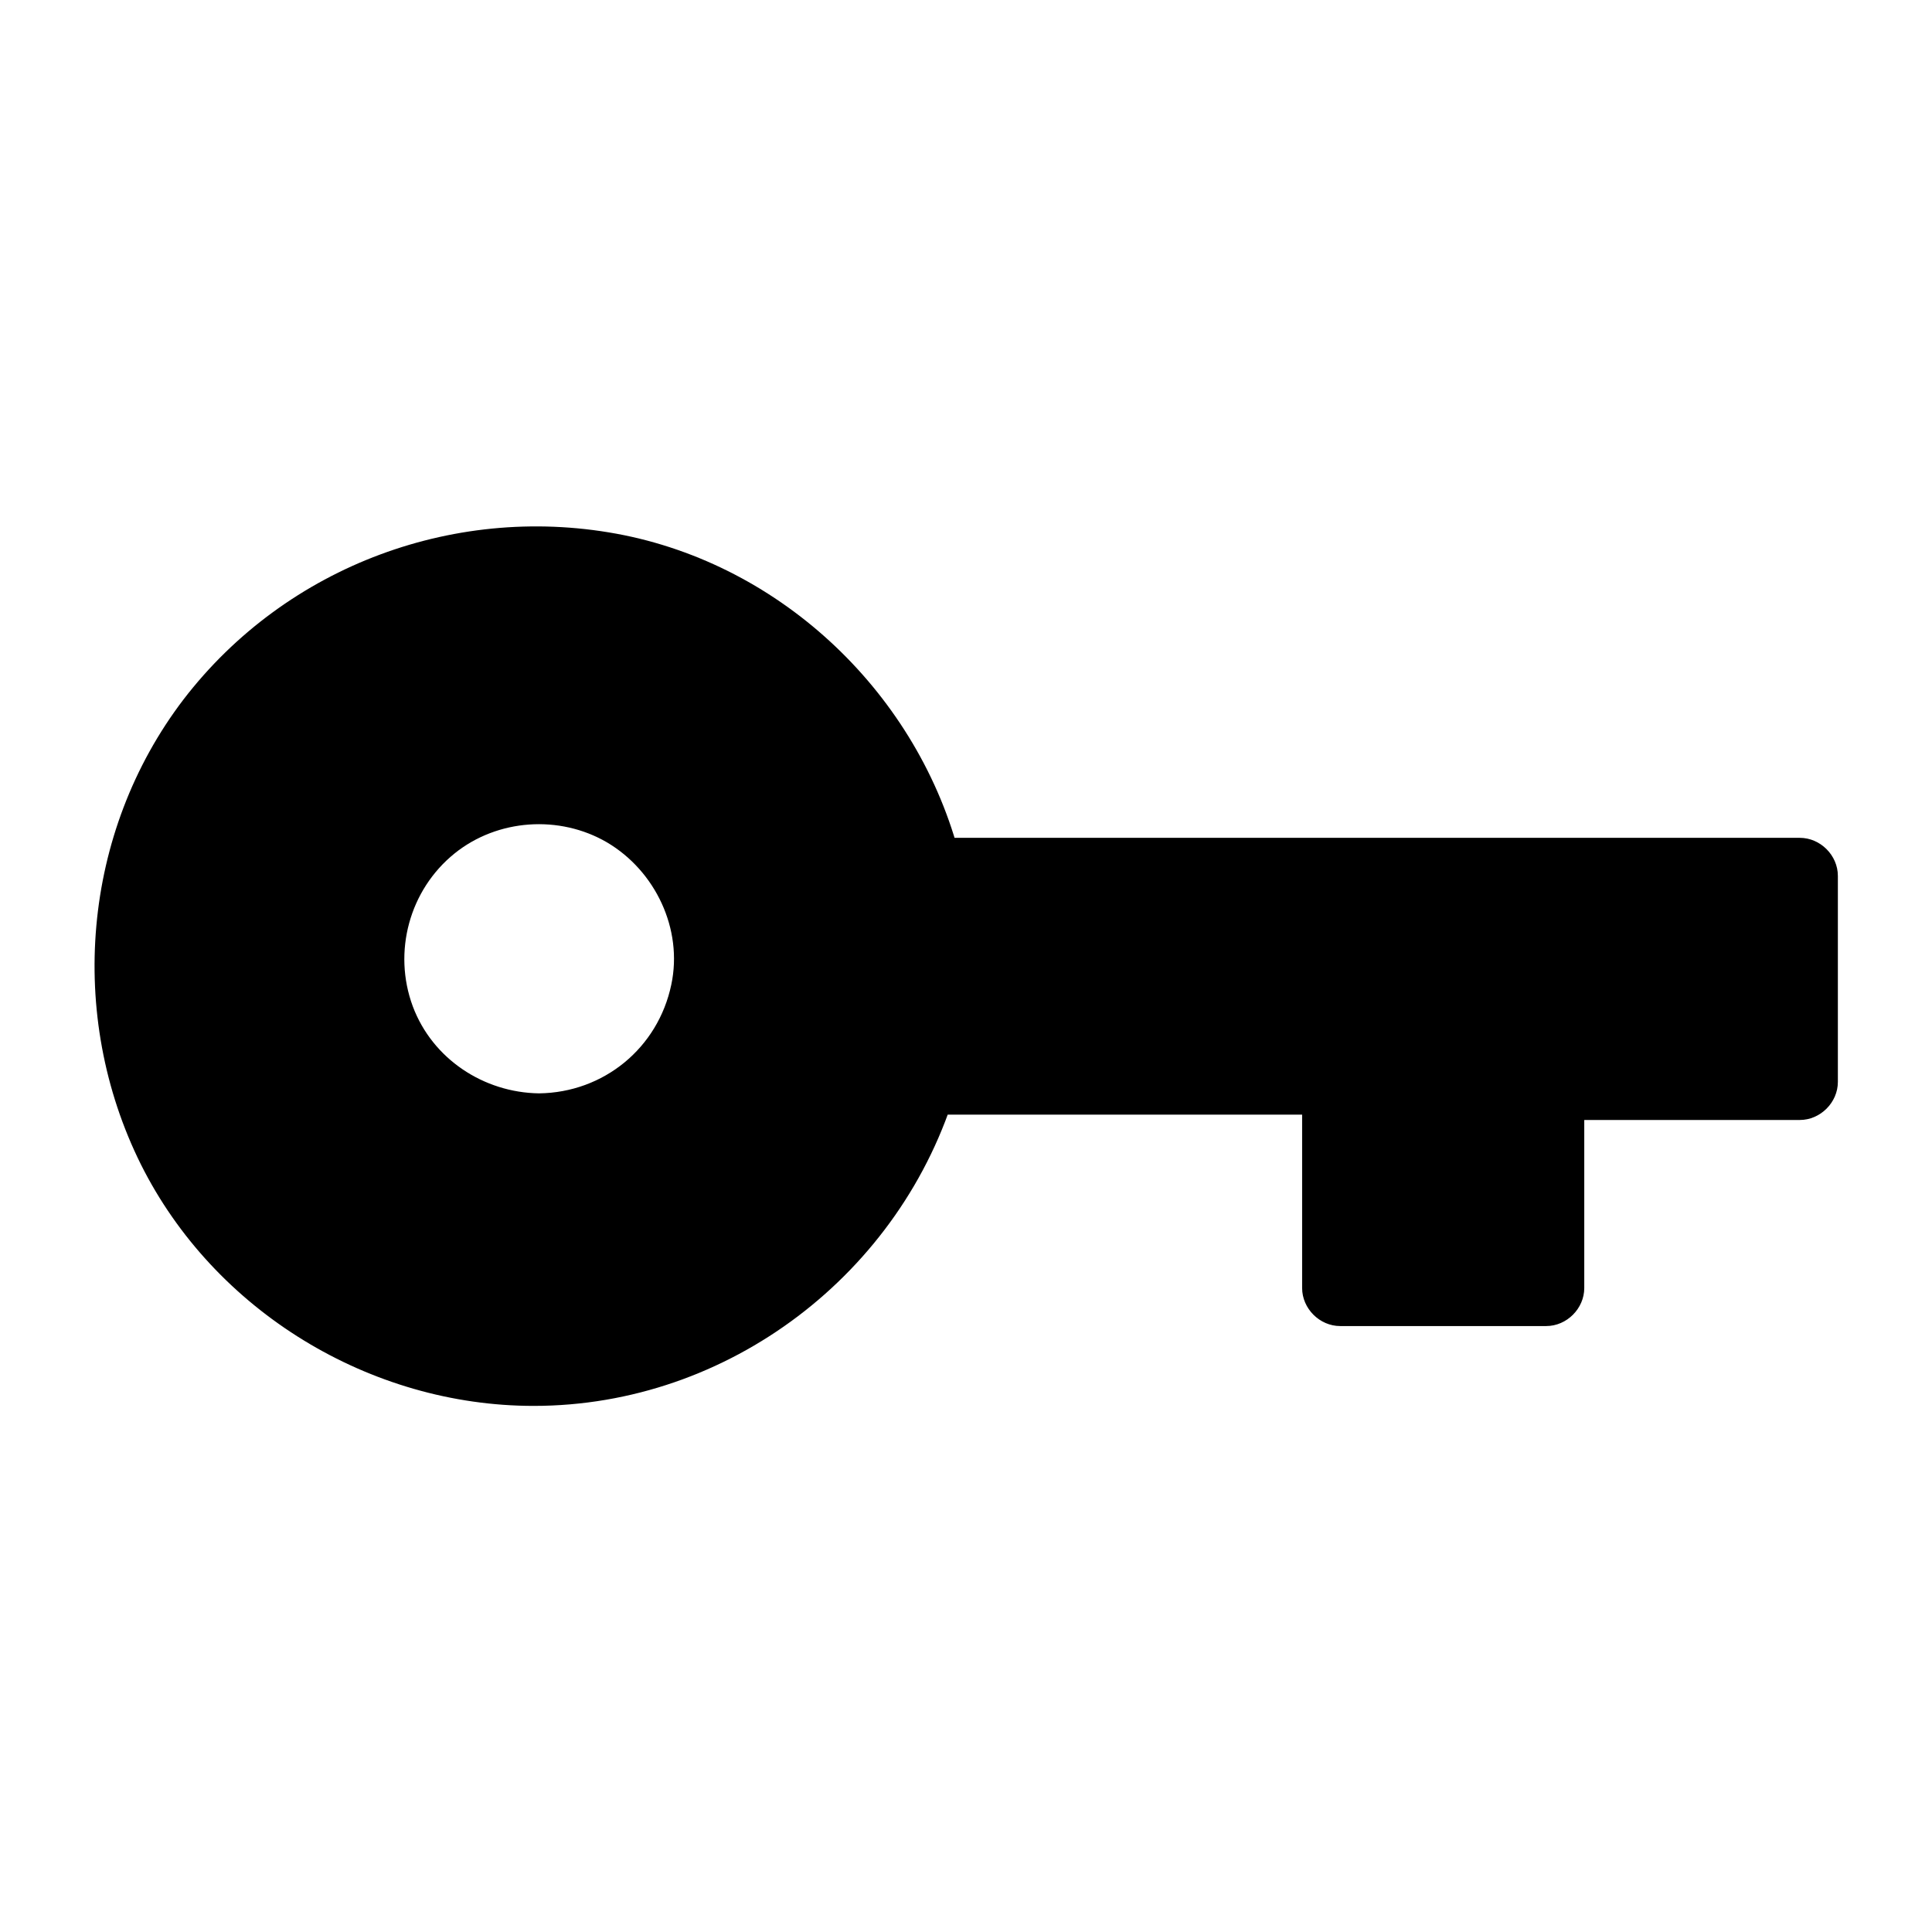
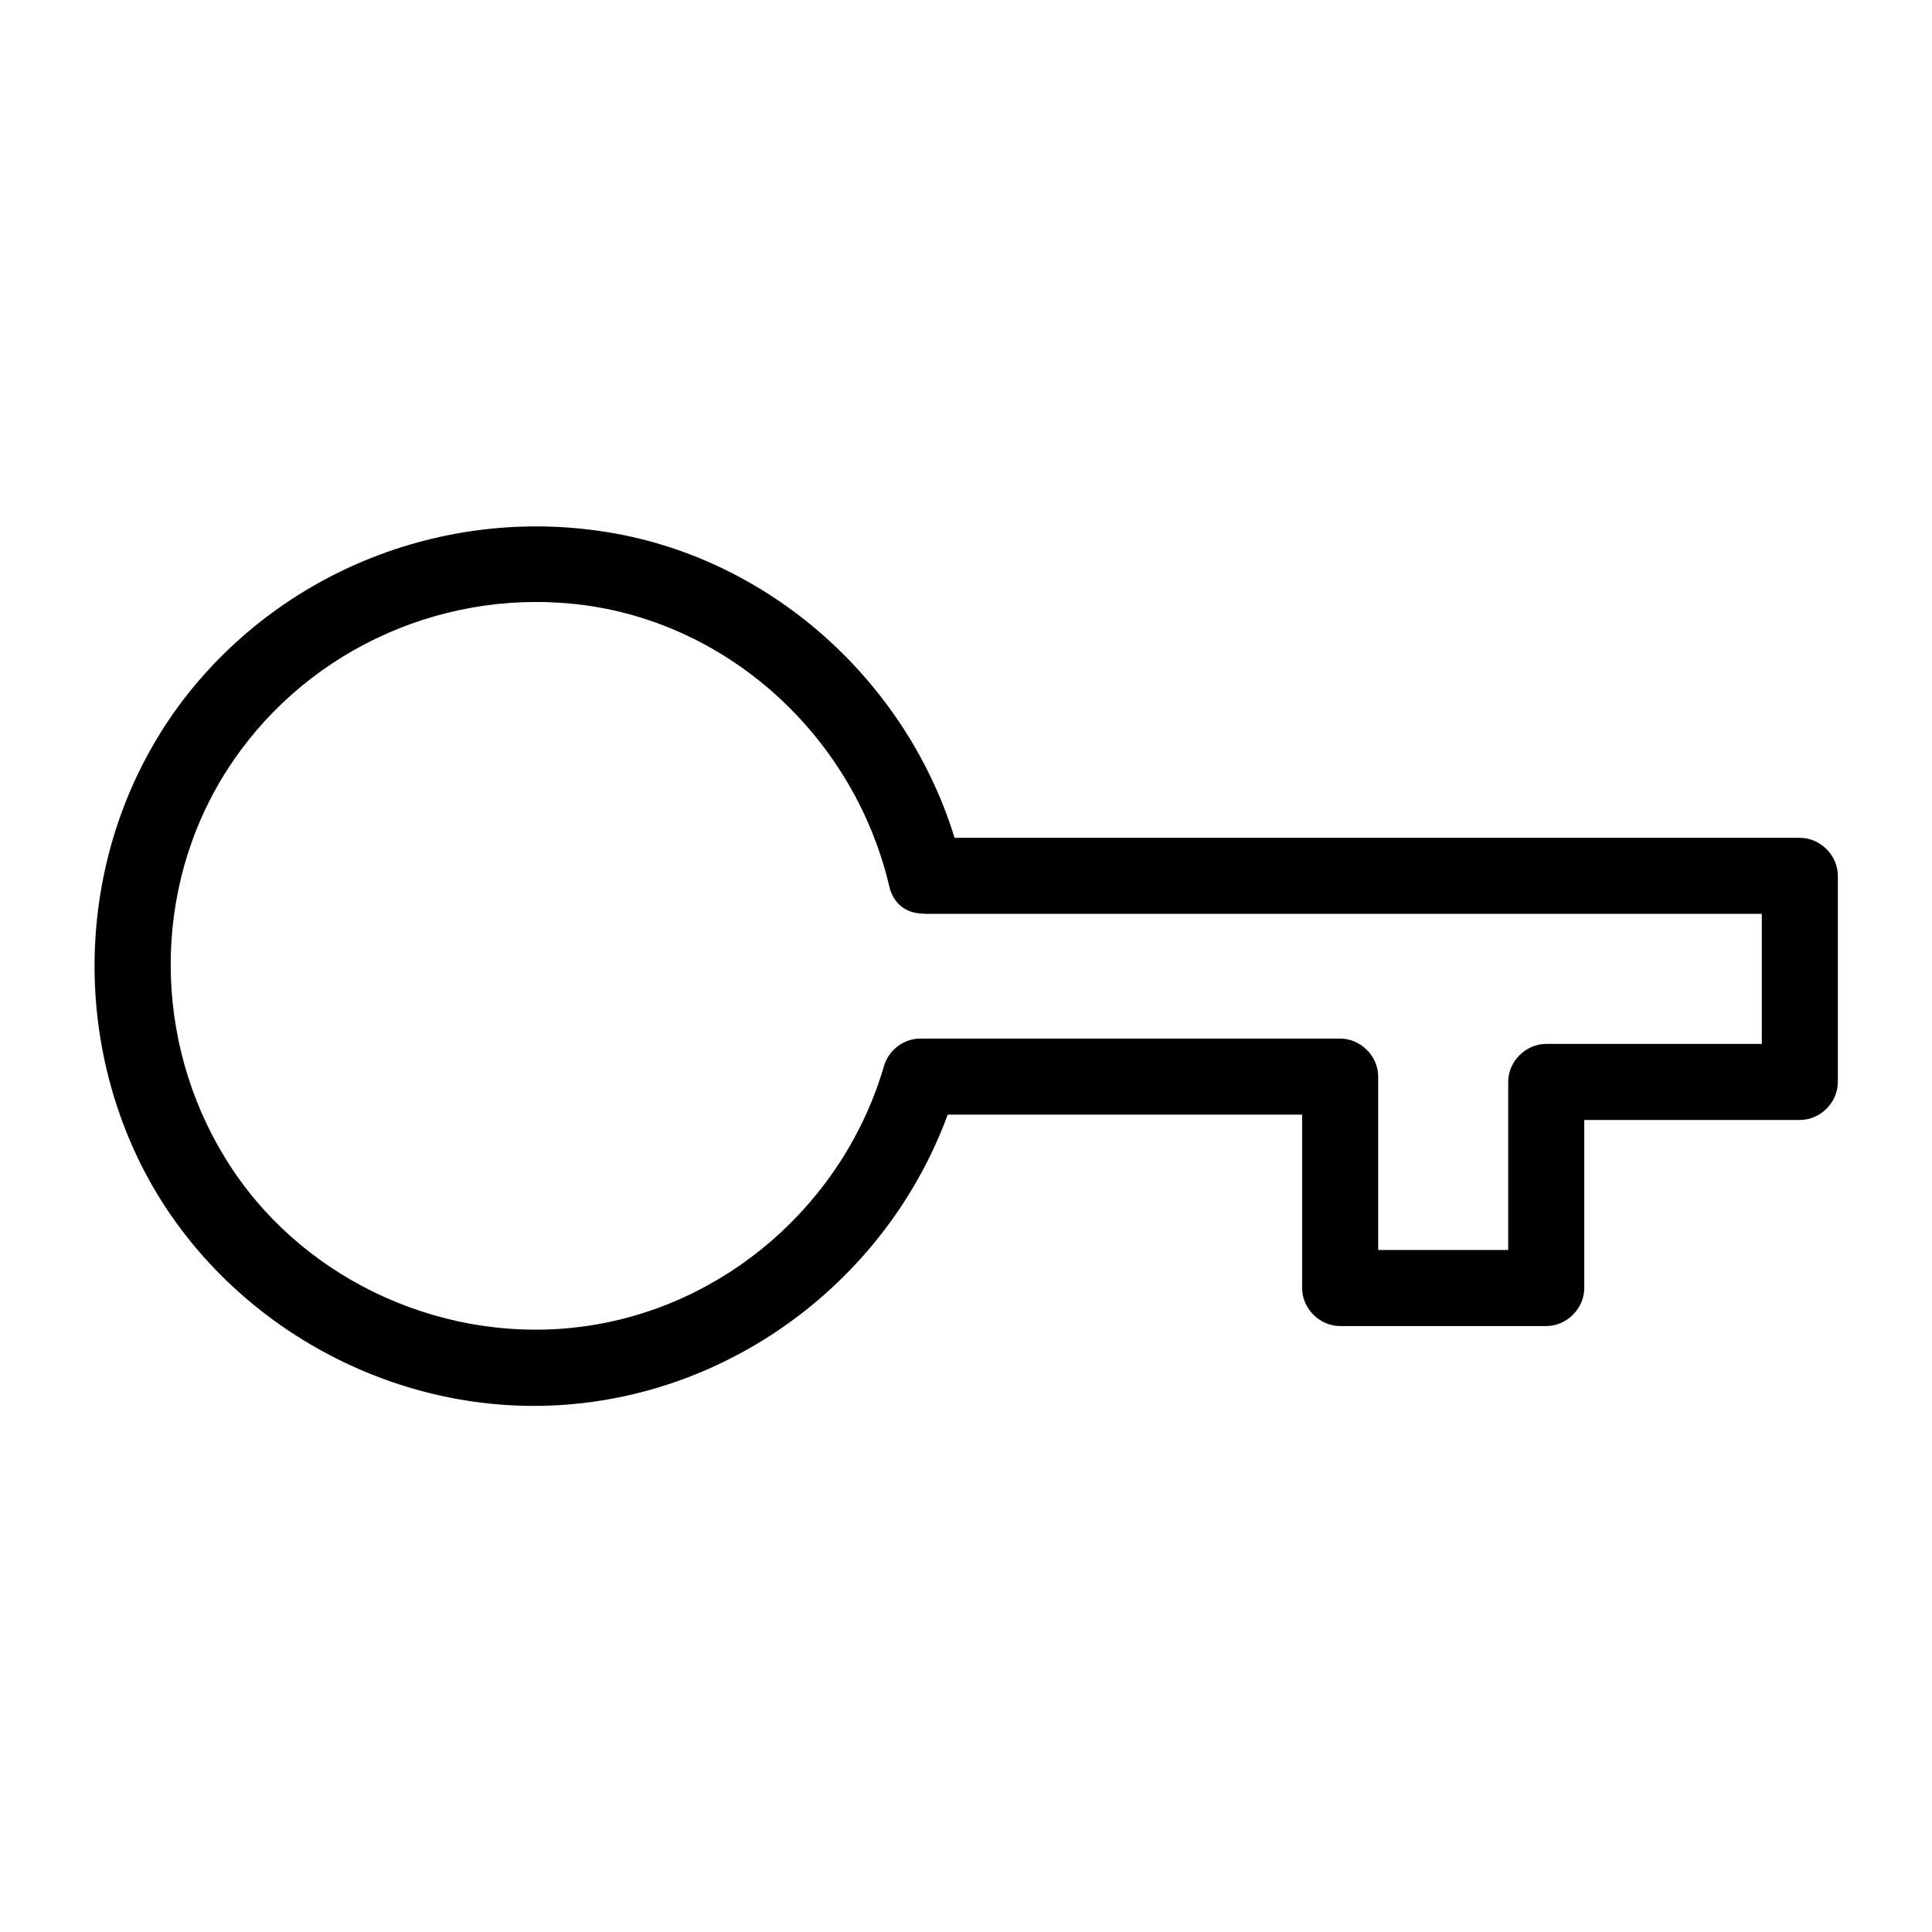
<svg xmlns="http://www.w3.org/2000/svg" fill="#000000" width="800px" height="800px" version="1.1" viewBox="144 144 512 512">
  <g>
-     <path d="m389.32 376.22c-10.781-47.359-53.203-82.727-103.79-82.727-58.844 0-106.5 47.66-106.5 106.5s47.66 106.5 106.5 106.5c48.668 0 89.68-32.547 102.38-77.082h111.24v56.023h54.613v-54.613h67.207v-54.613zm-102.47 67.609c-25.293 0-45.746-20.453-45.746-45.746s20.453-45.746 45.746-45.746 45.746 20.453 45.746 45.746-20.457 45.746-45.746 45.746z" />
    <path d="m398.99 373.5c-10.176-43.43-45.645-78.695-89.578-87.664-43.934-8.867-89.477 7.961-116.78 43.527-26.906 35.27-30.938 83.734-11.289 123.23 19.445 38.895 60.758 63.984 104.09 63.984 51.691 0 97.637-35.164 112.15-84.539-3.223 2.418-6.449 4.938-9.672 7.356h97.438 13.805l-10.078-10.078v56.023c0 5.441 4.637 10.078 10.078 10.078h54.613c5.441 0 10.078-4.637 10.078-10.078v-54.613l-10.078 10.078h67.207c5.441 0 10.078-4.637 10.078-10.078v-54.613c0-5.441-4.637-10.078-10.078-10.078h-78.594-124.14-28.719c-13 0-13 20.152 0 20.152h78.594 124.14 28.719c-3.324-3.324-6.75-6.75-10.078-10.078v54.613c3.324-3.324 6.75-6.75 10.078-10.078h-67.207c-5.441 0-10.078 4.637-10.078 10.078v54.613c3.324-3.324 6.75-6.75 10.078-10.078h-54.613c3.324 3.324 6.75 6.75 10.078 10.078v-56.023c0-5.441-4.637-10.078-10.078-10.078h-97.438-13.805c-4.535 0-8.465 3.125-9.672 7.356-10.578 36.172-41.918 63.781-79.5 68.922-35.973 4.938-73.051-11.387-93.203-41.715-20.254-30.43-21.867-70.535-3.527-102.17 18.539-31.941 54.008-50.383 90.785-47.863 42.117 2.82 77.285 34.359 86.855 75.066 2.922 12.703 22.27 7.363 19.348-5.332z" />
-     <path d="m286.84 433.75c-14.609-0.203-28.215-9.07-33.453-23.074-5.34-14.41-0.906-30.832 11.082-40.508 11.387-9.168 27.809-10.277 40.406-2.922 12.797 7.559 20.152 22.973 17.027 37.684-3.523 16.828-17.934 28.617-35.062 28.82-13 0.203-13 20.355 0 20.152 23.68-0.402 44.438-15.012 52.598-37.18 7.961-21.562 0.805-47.156-17.027-61.566-18.137-14.711-44.133-17.129-64.387-4.938-20.152 12.191-30.23 35.77-25.996 58.746 4.734 26.098 28.719 44.535 54.715 44.941 13.094 0.199 13.094-19.953 0.098-20.156z" />
  </g>
</svg>